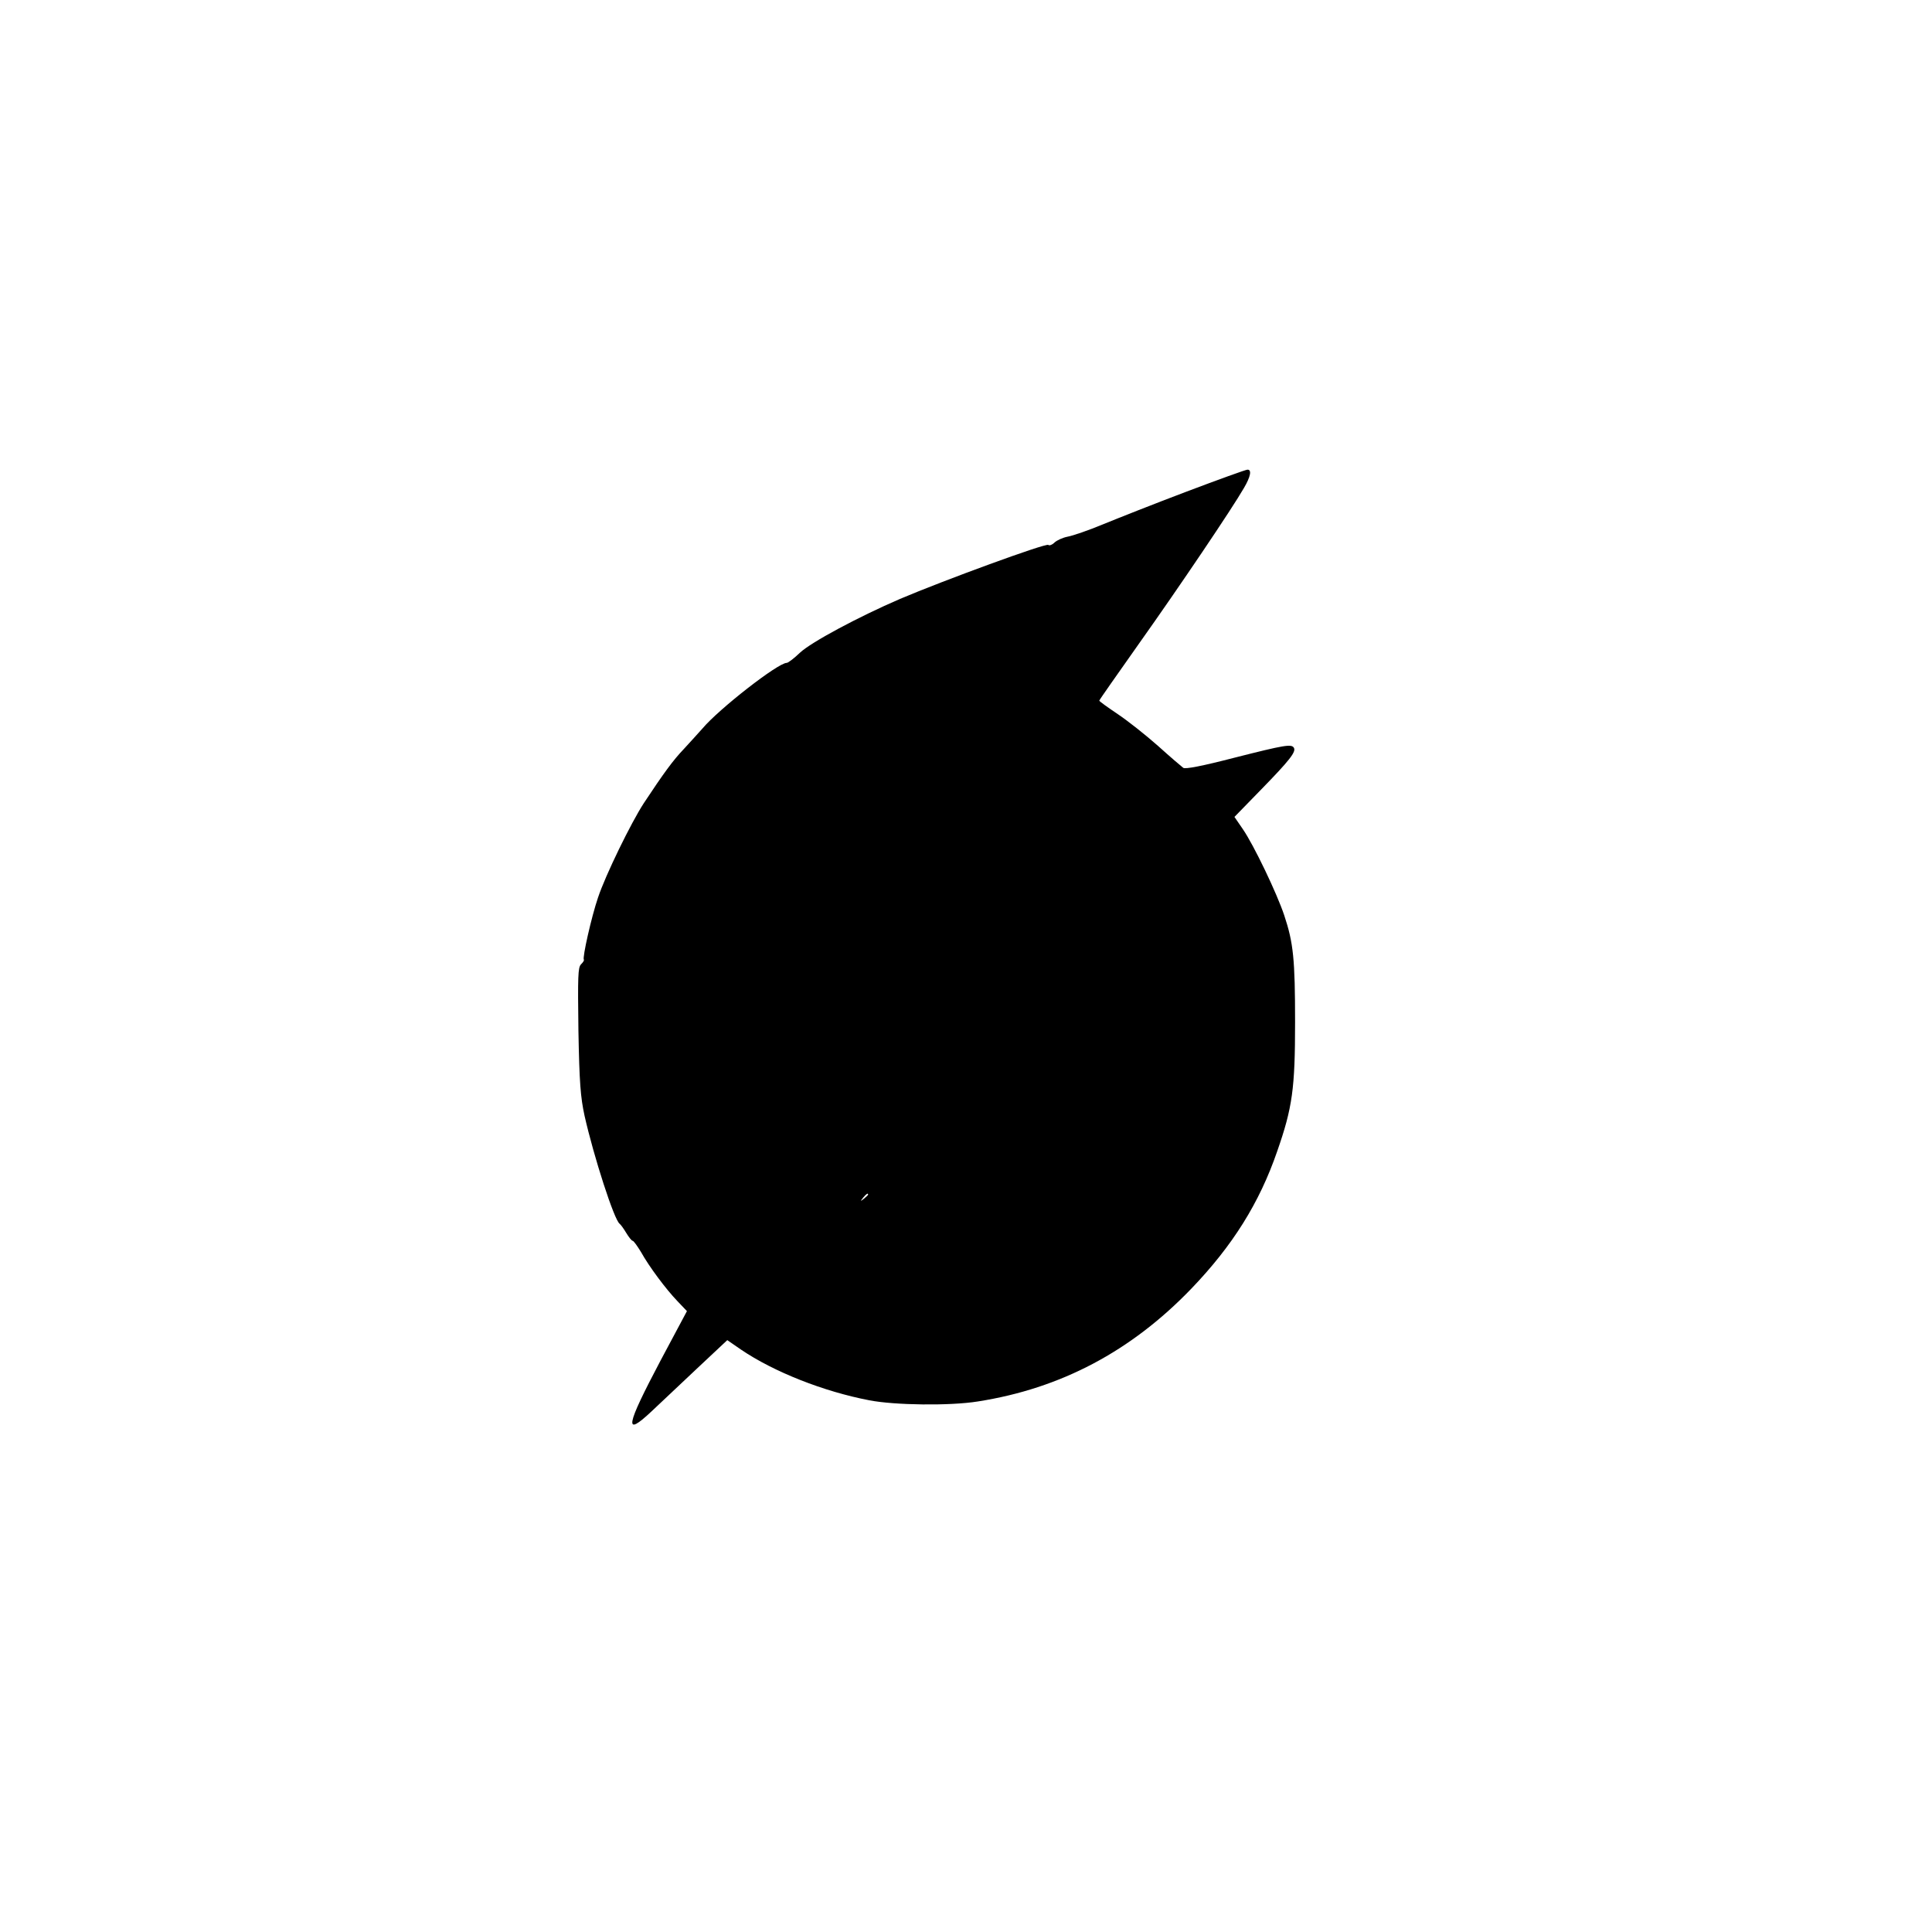
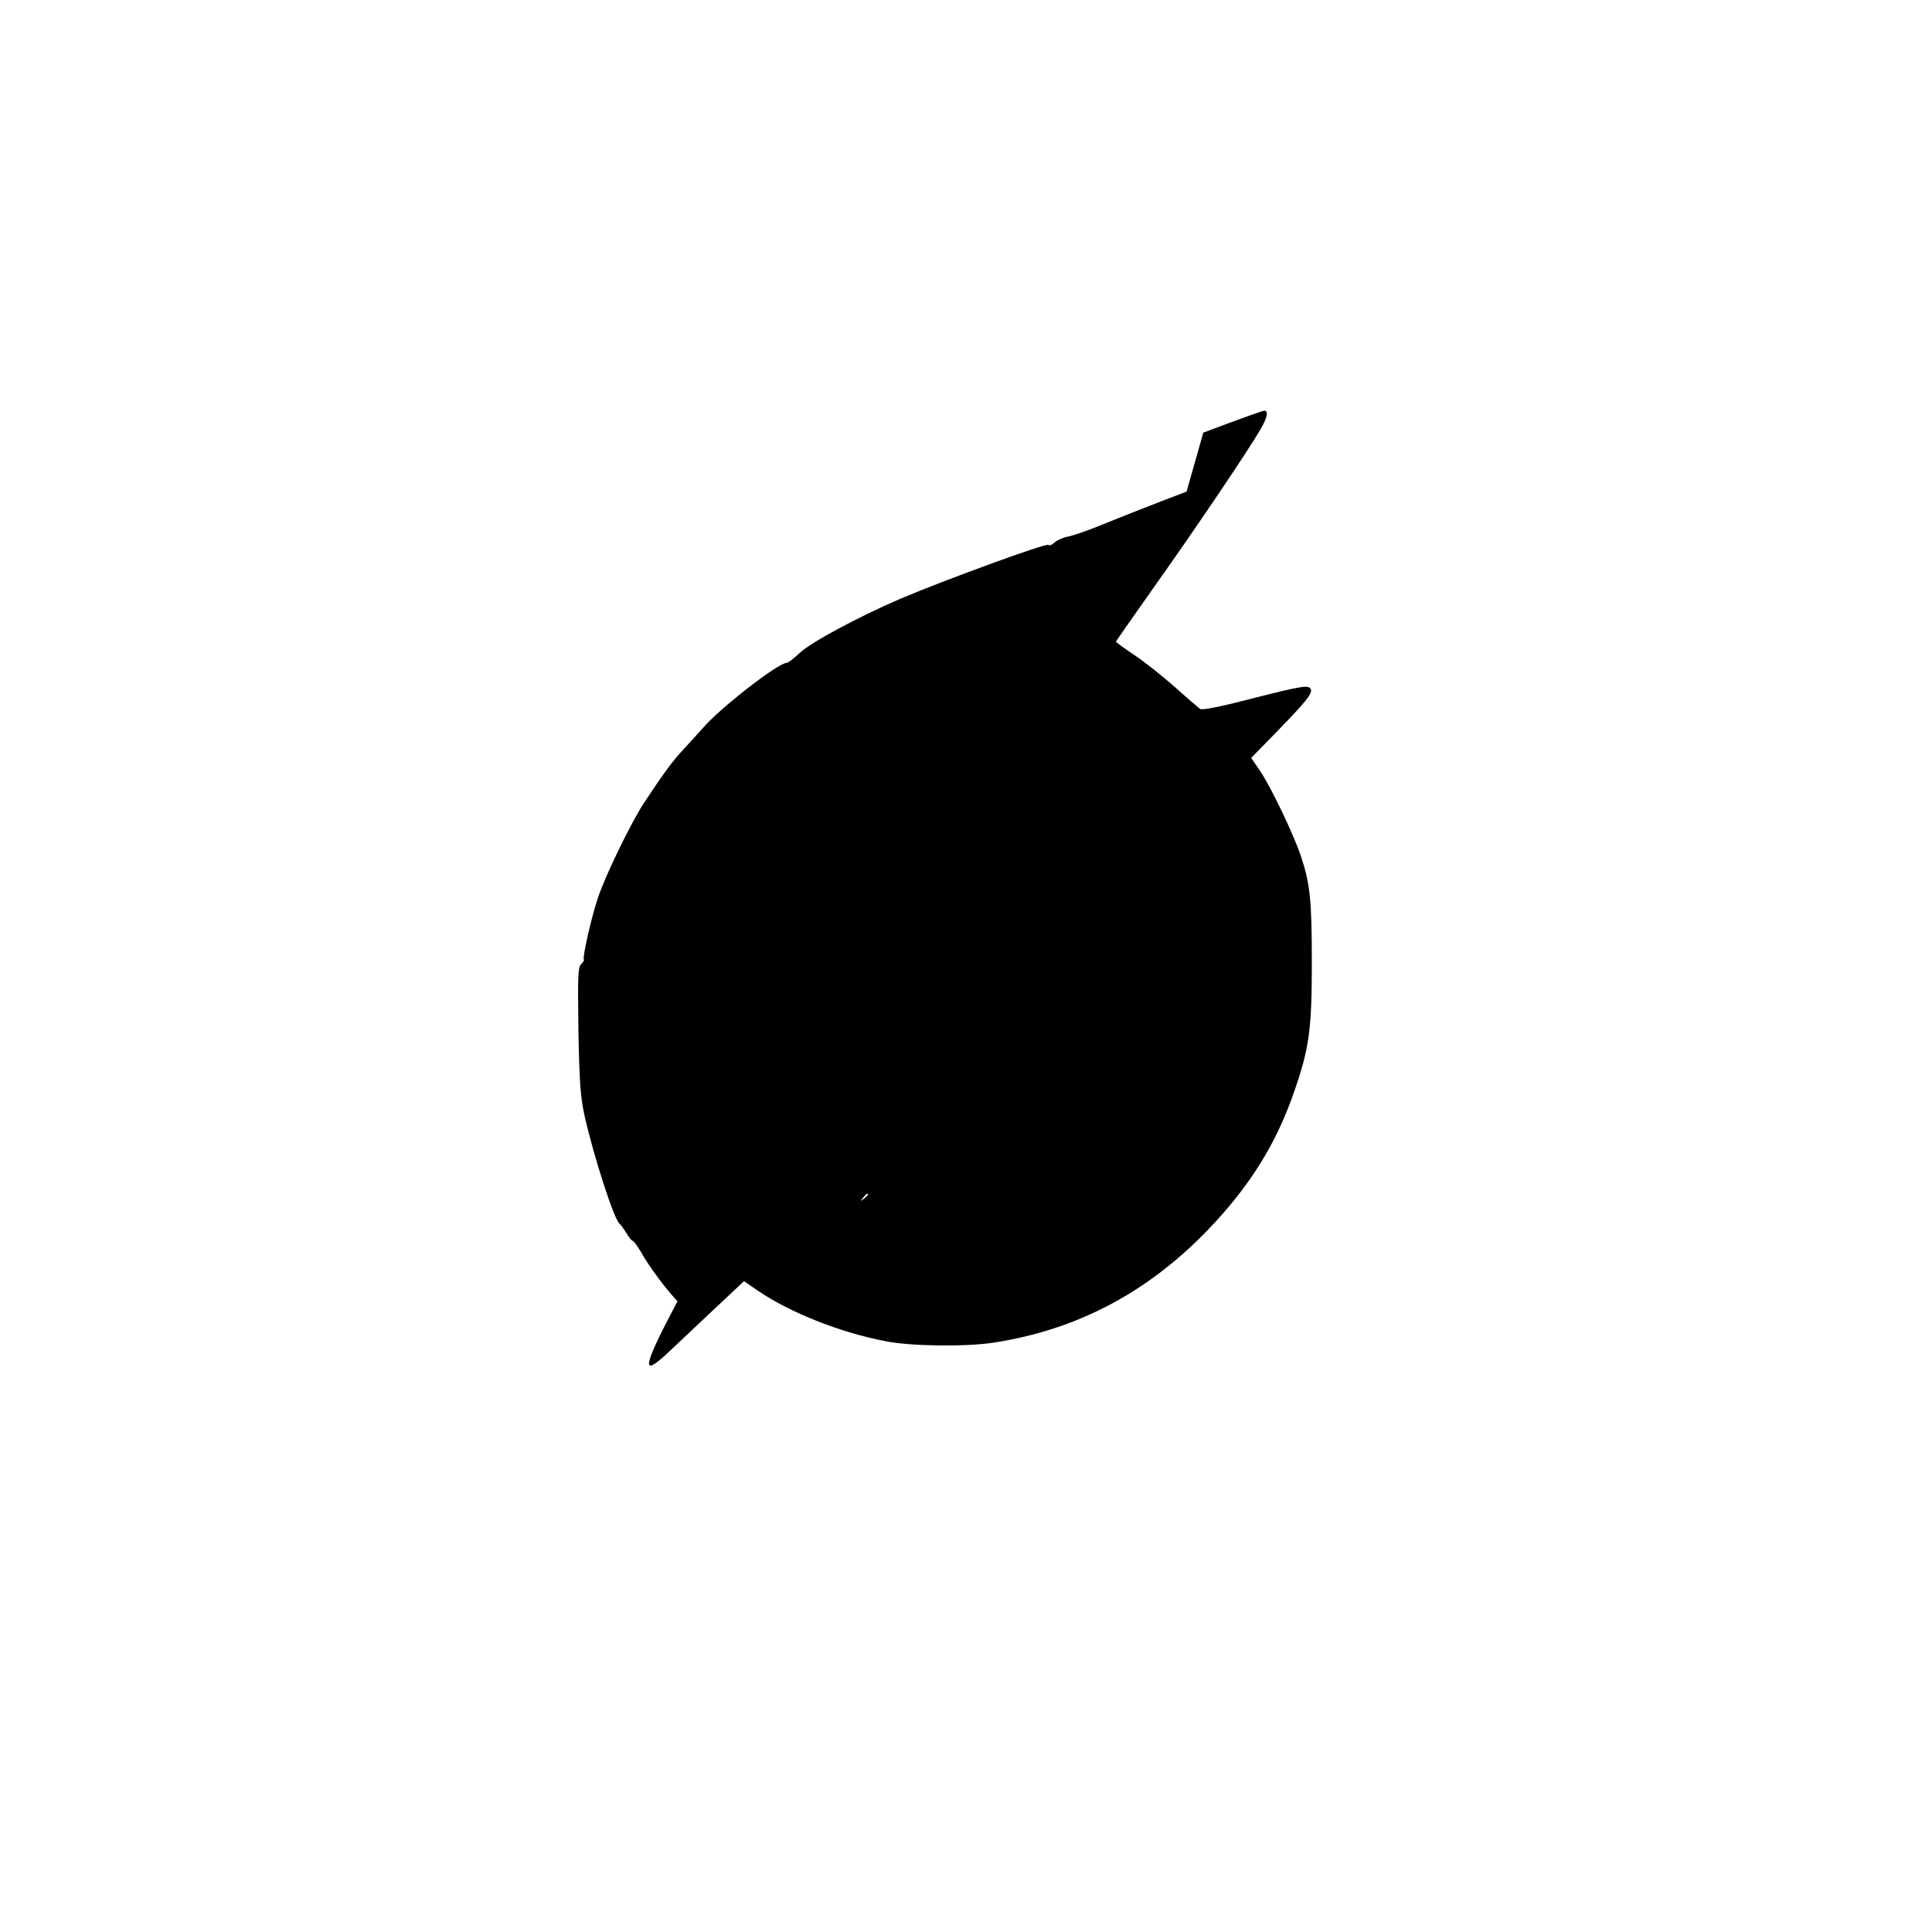
<svg xmlns="http://www.w3.org/2000/svg" version="1.0" width="819" height="819" viewBox="0 0 819 819" preserveAspectRatio="xMidYMid meet">
  <g transform="translate(0,819) scale(0.1,-0.1)" fill="#000000" stroke="none">
-     <path d="M5030 6106 c-135 -51 -294 -114 -355 -139 -60 -25 -127 -48 -149 -52 -21 -4 -47 -16 -56 -25 -10 -10 -22 -14 -26 -10 -9 9 -443 -150 -629 -229 -176 -76 -376 -183 -424 -228 -25 -24 -50 -43 -56 -43 -37 0 -287 -195 -357 -278 -18 -20 -53 -59 -79 -87 -46 -48 -86 -103 -170 -230 -54 -83 -162 -304 -194 -400 -28 -82 -67 -256 -60 -263 2 -3 -3 -11 -12 -20 -13 -13 -14 -50 -11 -281 4 -222 9 -282 26 -361 39 -173 126 -443 149 -458 5 -4 18 -22 28 -39 11 -18 23 -33 27 -33 4 0 19 -21 35 -47 35 -63 106 -158 155 -209 l40 -42 -111 -208 c-149 -282 -158 -329 -38 -216 34 32 120 113 191 180 l129 121 58 -40 c140 -95 351 -178 544 -215 108 -21 342 -24 460 -5 352 55 650 213 905 478 175 182 289 364 364 582 65 186 76 267 76 548 0 266 -7 336 -46 453 -31 93 -129 298 -176 366 l-35 51 113 116 c121 124 149 160 139 177 -10 17 -39 12 -252 -42 -139 -36 -208 -49 -217 -43 -8 6 -56 47 -107 93 -52 46 -129 107 -171 135 -43 29 -78 54 -78 57 0 3 77 112 170 244 169 238 393 570 443 657 29 49 34 79 15 78 -7 0 -123 -42 -258 -93z m-1350 -2980 c0 -2 -8 -10 -17 -17 -16 -13 -17 -12 -4 4 13 16 21 21 21 13z" />
+     <path d="M5030 6106 c-135 -51 -294 -114 -355 -139 -60 -25 -127 -48 -149 -52 -21 -4 -47 -16 -56 -25 -10 -10 -22 -14 -26 -10 -9 9 -443 -150 -629 -229 -176 -76 -376 -183 -424 -228 -25 -24 -50 -43 -56 -43 -37 0 -287 -195 -357 -278 -18 -20 -53 -59 -79 -87 -46 -48 -86 -103 -170 -230 -54 -83 -162 -304 -194 -400 -28 -82 -67 -256 -60 -263 2 -3 -3 -11 -12 -20 -13 -13 -14 -50 -11 -281 4 -222 9 -282 26 -361 39 -173 126 -443 149 -458 5 -4 18 -22 28 -39 11 -18 23 -33 27 -33 4 0 19 -21 35 -47 35 -63 106 -158 155 -209 c-149 -282 -158 -329 -38 -216 34 32 120 113 191 180 l129 121 58 -40 c140 -95 351 -178 544 -215 108 -21 342 -24 460 -5 352 55 650 213 905 478 175 182 289 364 364 582 65 186 76 267 76 548 0 266 -7 336 -46 453 -31 93 -129 298 -176 366 l-35 51 113 116 c121 124 149 160 139 177 -10 17 -39 12 -252 -42 -139 -36 -208 -49 -217 -43 -8 6 -56 47 -107 93 -52 46 -129 107 -171 135 -43 29 -78 54 -78 57 0 3 77 112 170 244 169 238 393 570 443 657 29 49 34 79 15 78 -7 0 -123 -42 -258 -93z m-1350 -2980 c0 -2 -8 -10 -17 -17 -16 -13 -17 -12 -4 4 13 16 21 21 21 13z" />
  </g>
</svg>